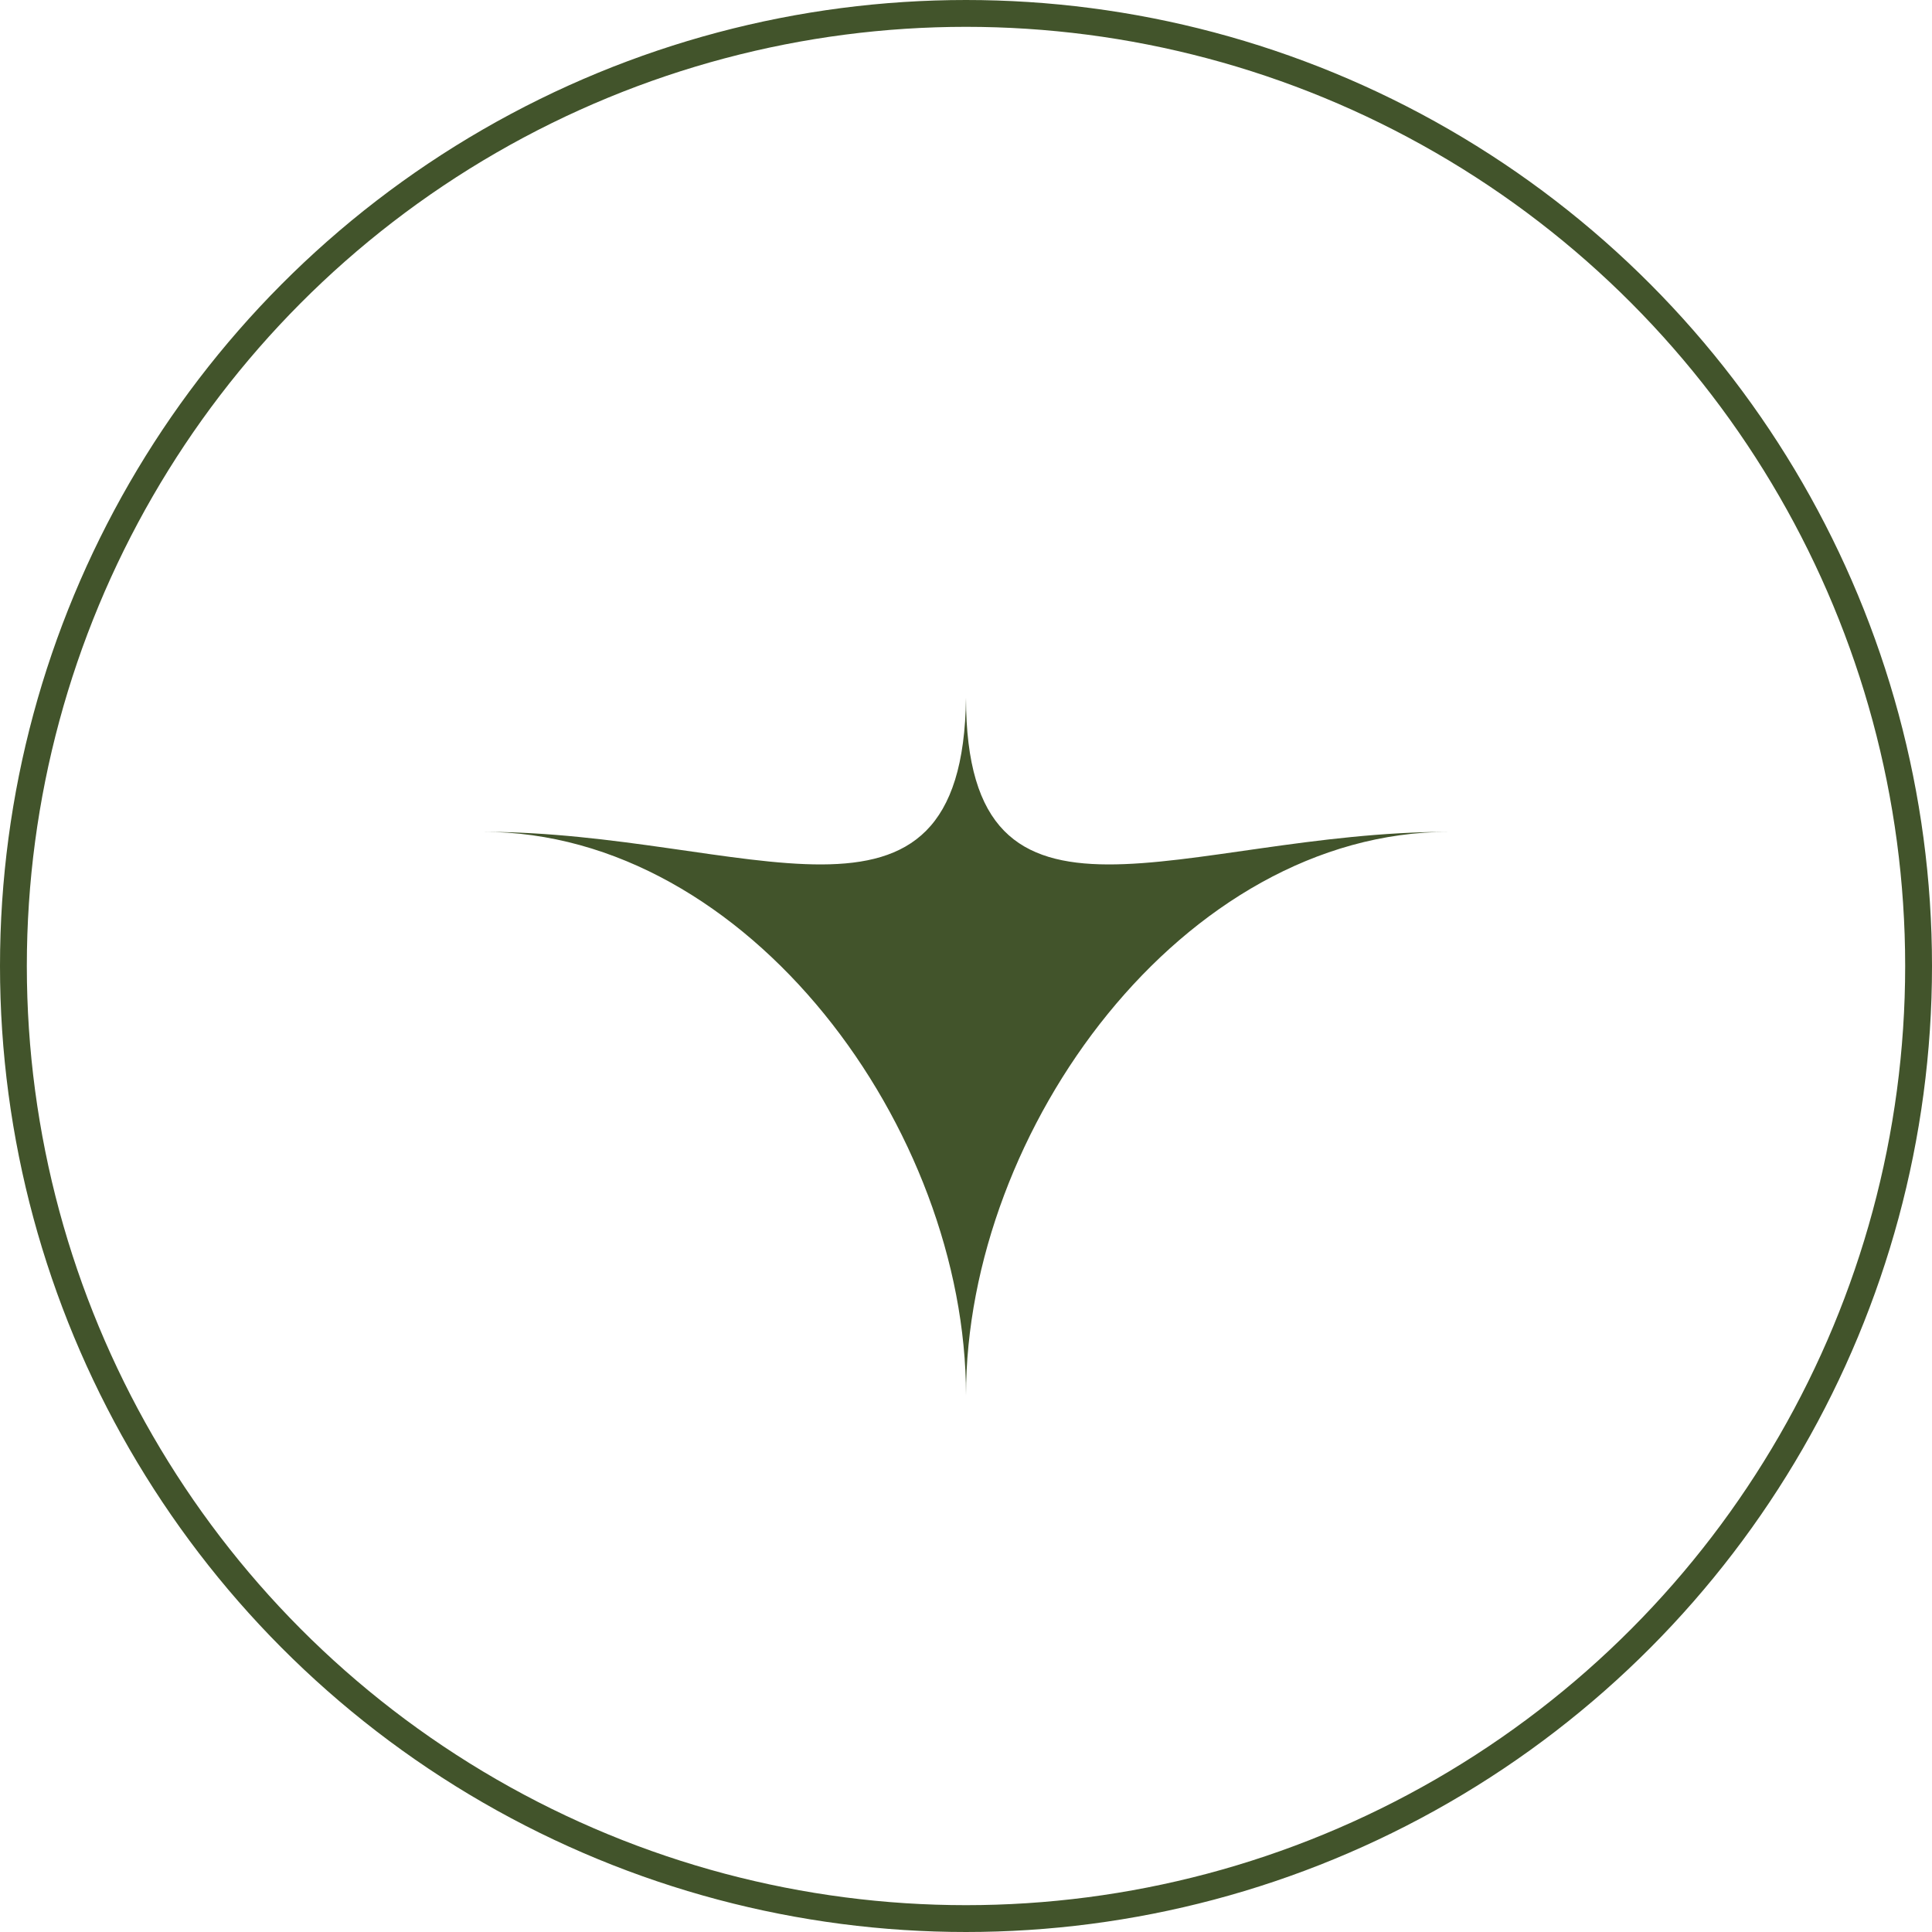
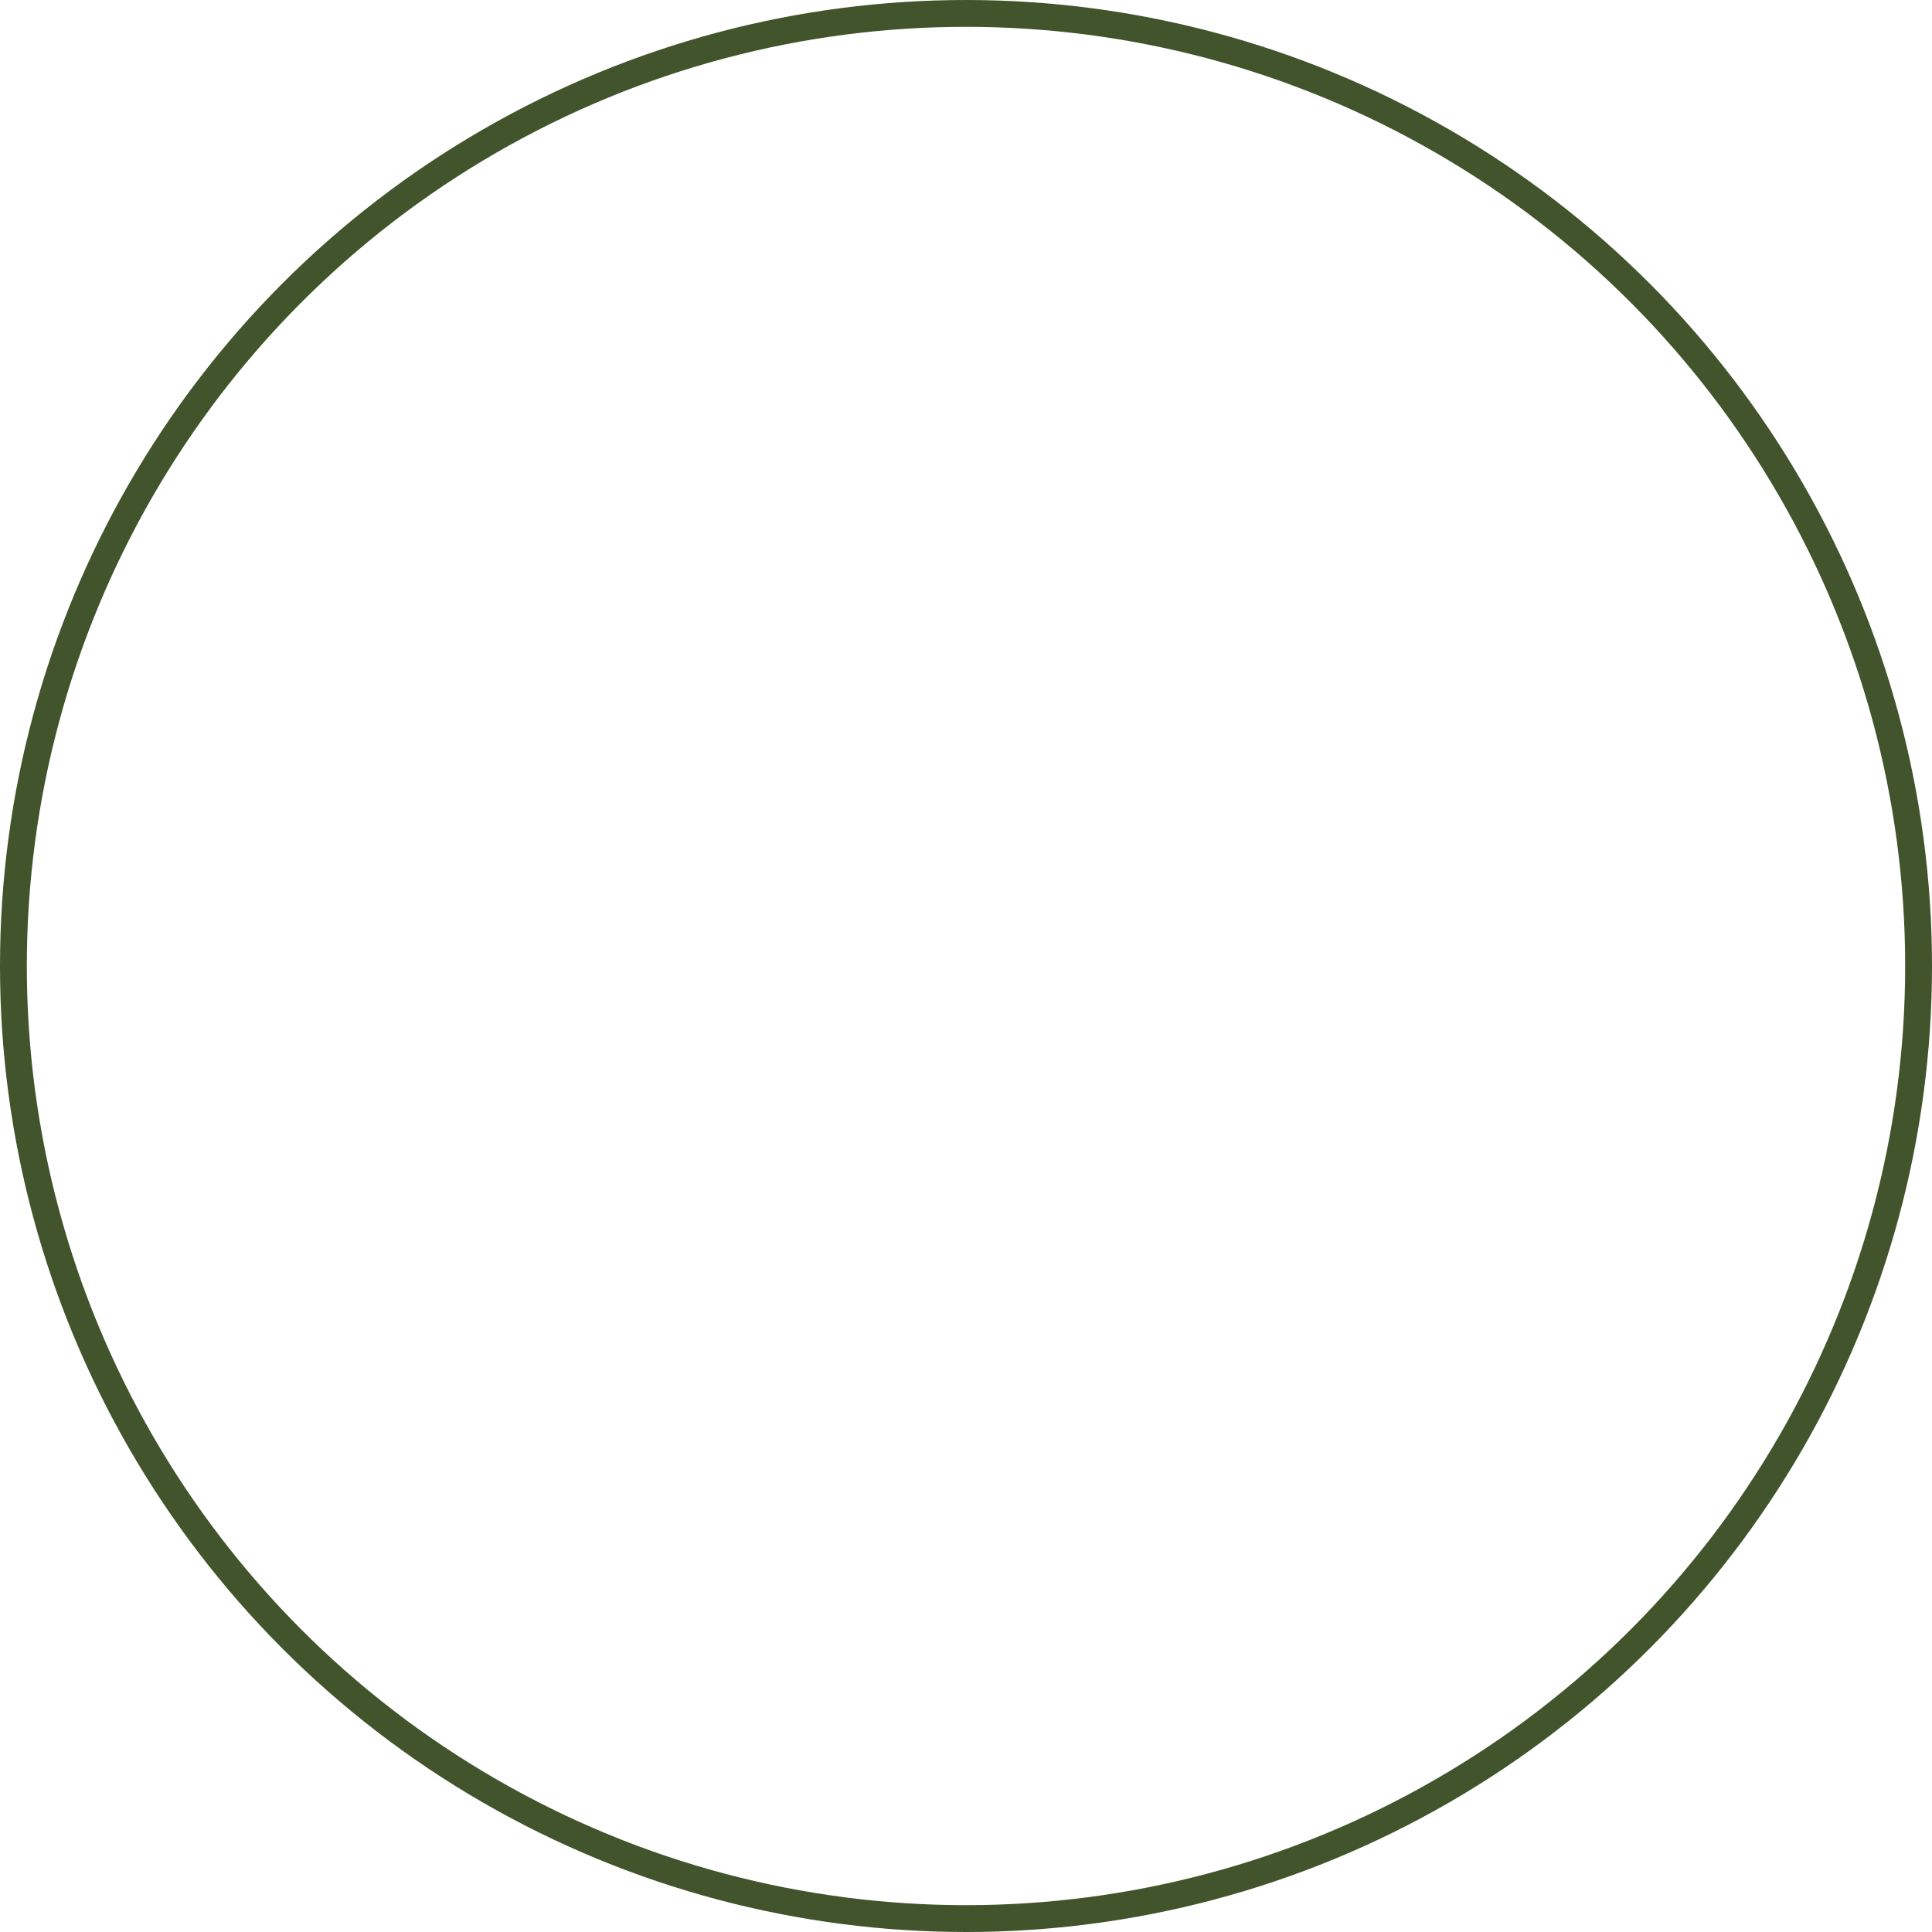
<svg xmlns="http://www.w3.org/2000/svg" width="36" height="36" viewBox="0 0 36 36" fill="none">
  <circle cx="18" cy="18" r="17.75" stroke="#42542B" stroke-width="0.5" />
-   <path fill-rule="evenodd" clip-rule="evenodd" d="M9 15.5C13.953 15.5 18 21.047 18 26C18 21.047 22.047 15.5 27 15.5C22.047 15.5 18 17.953 18 13C17.94 17.953 13.893 15.5 9 15.5Z" fill="#42542B" />
</svg>